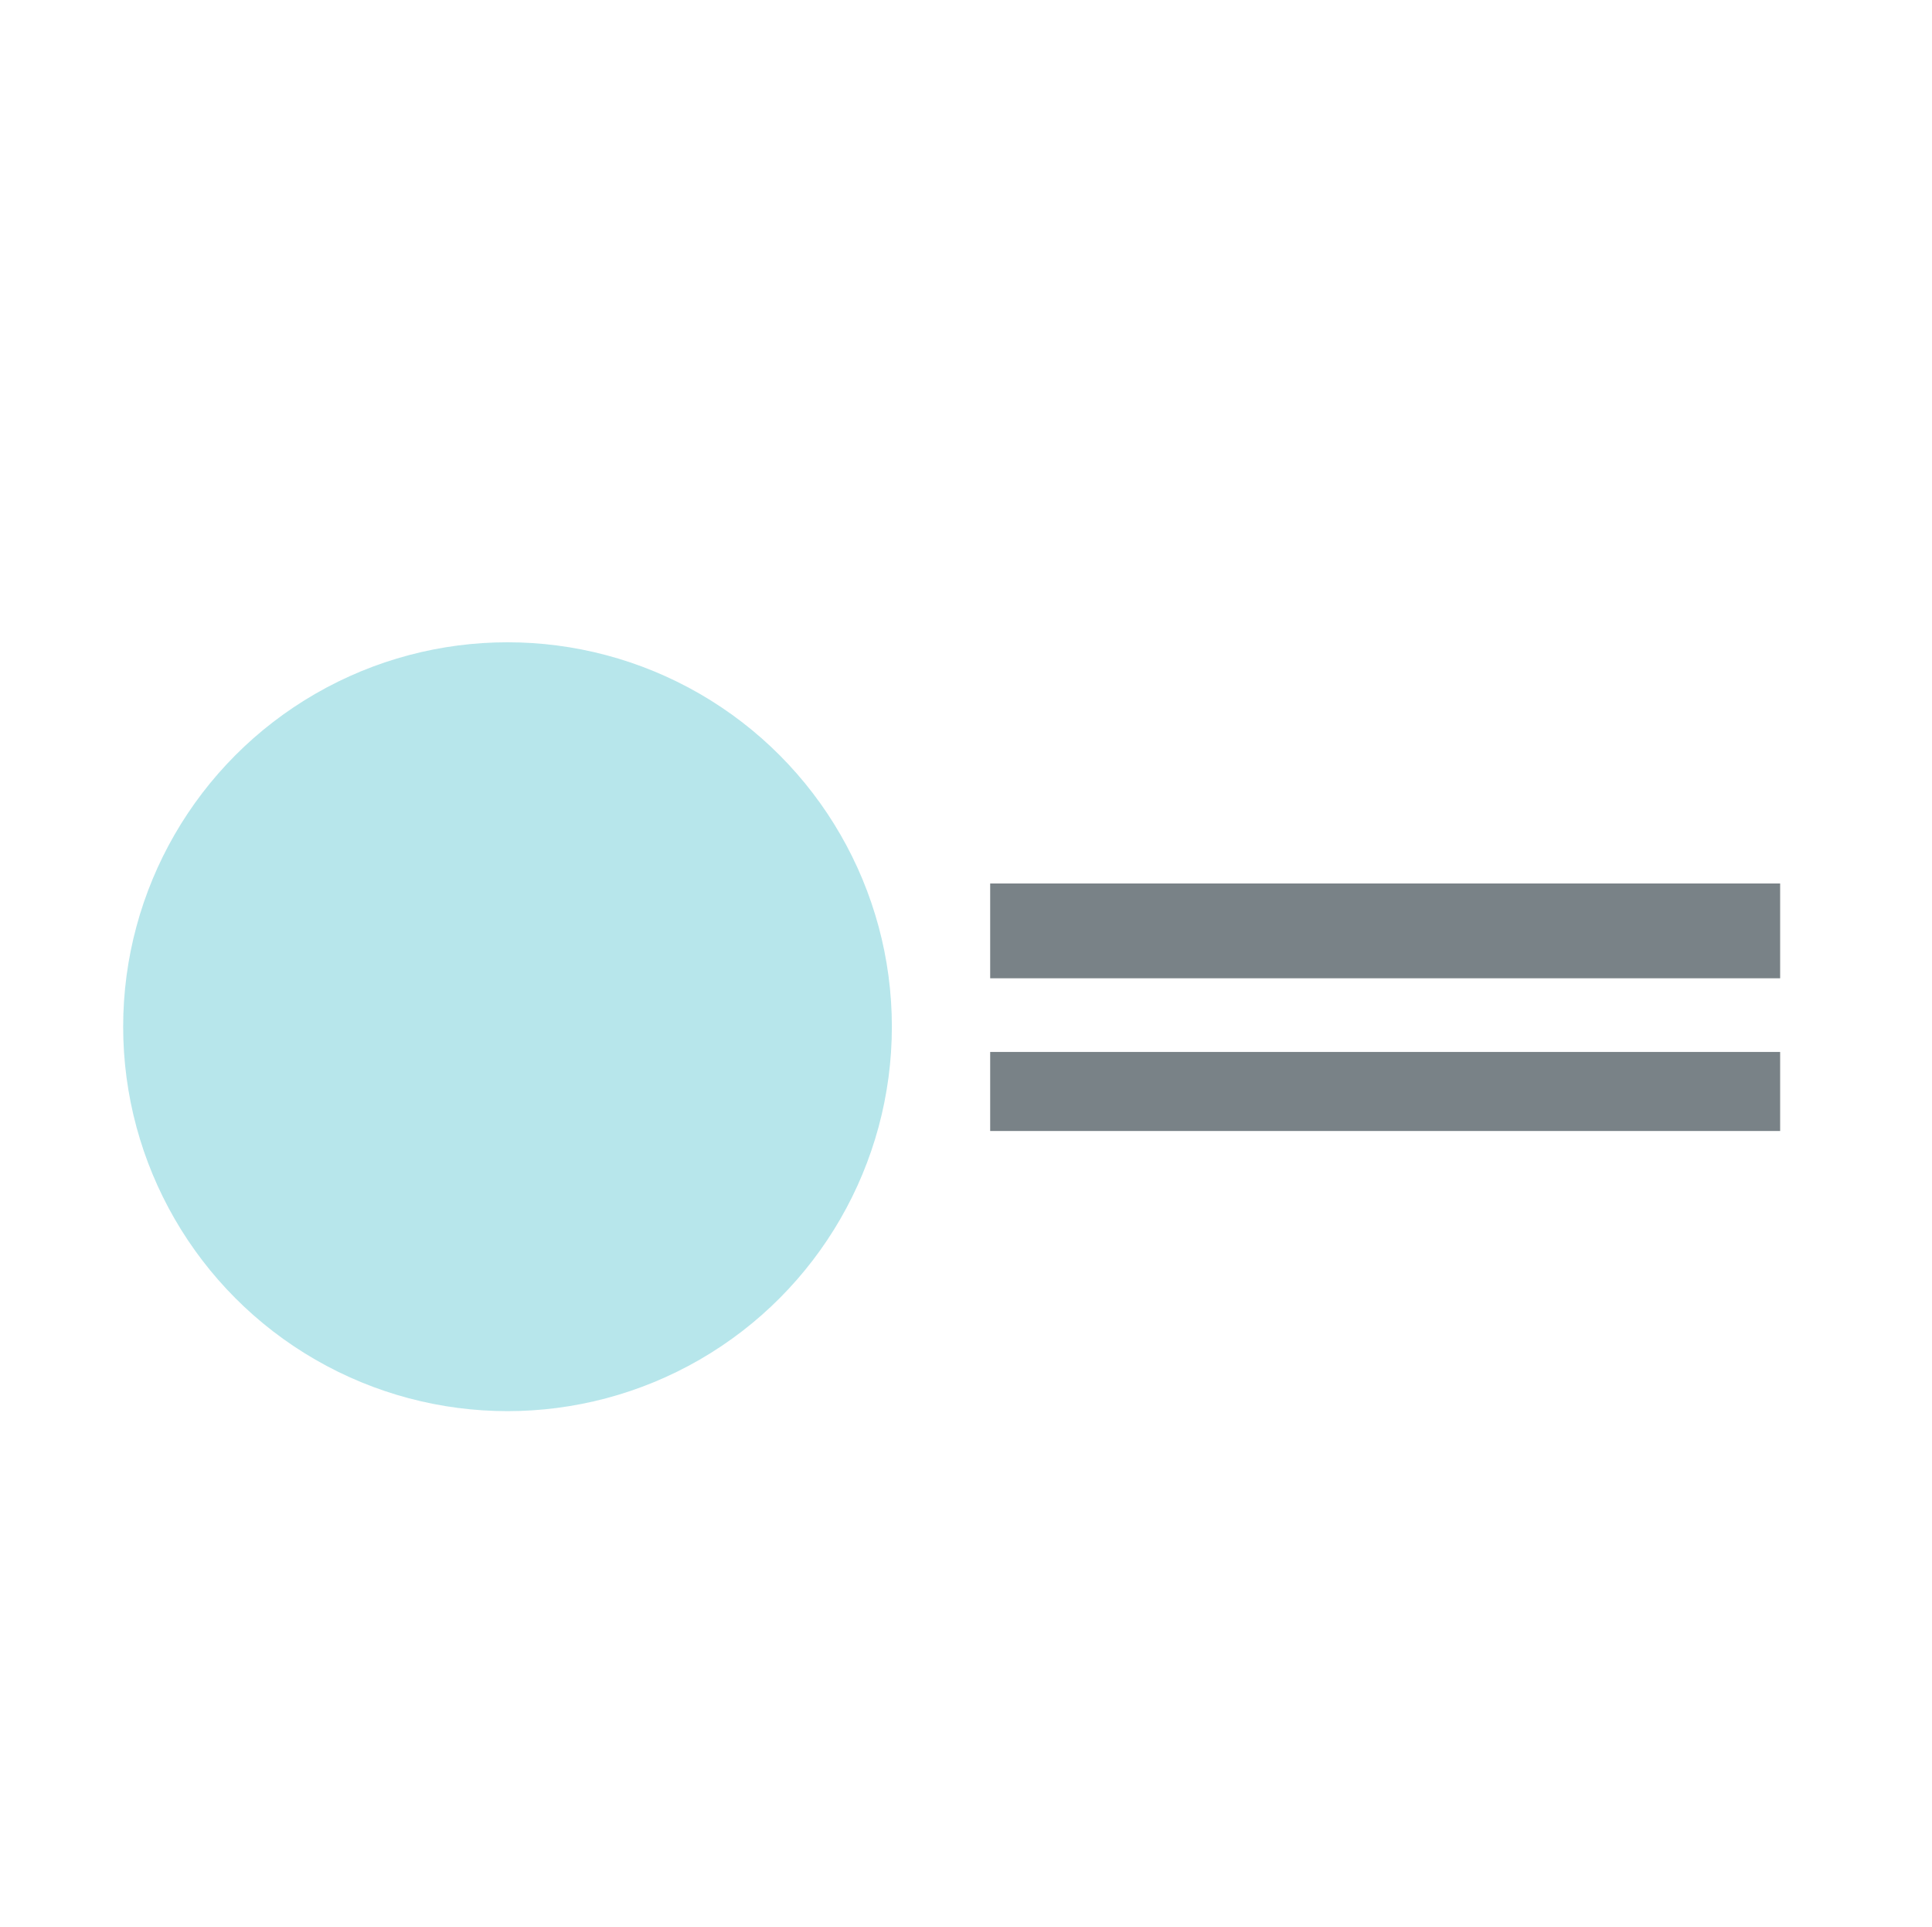
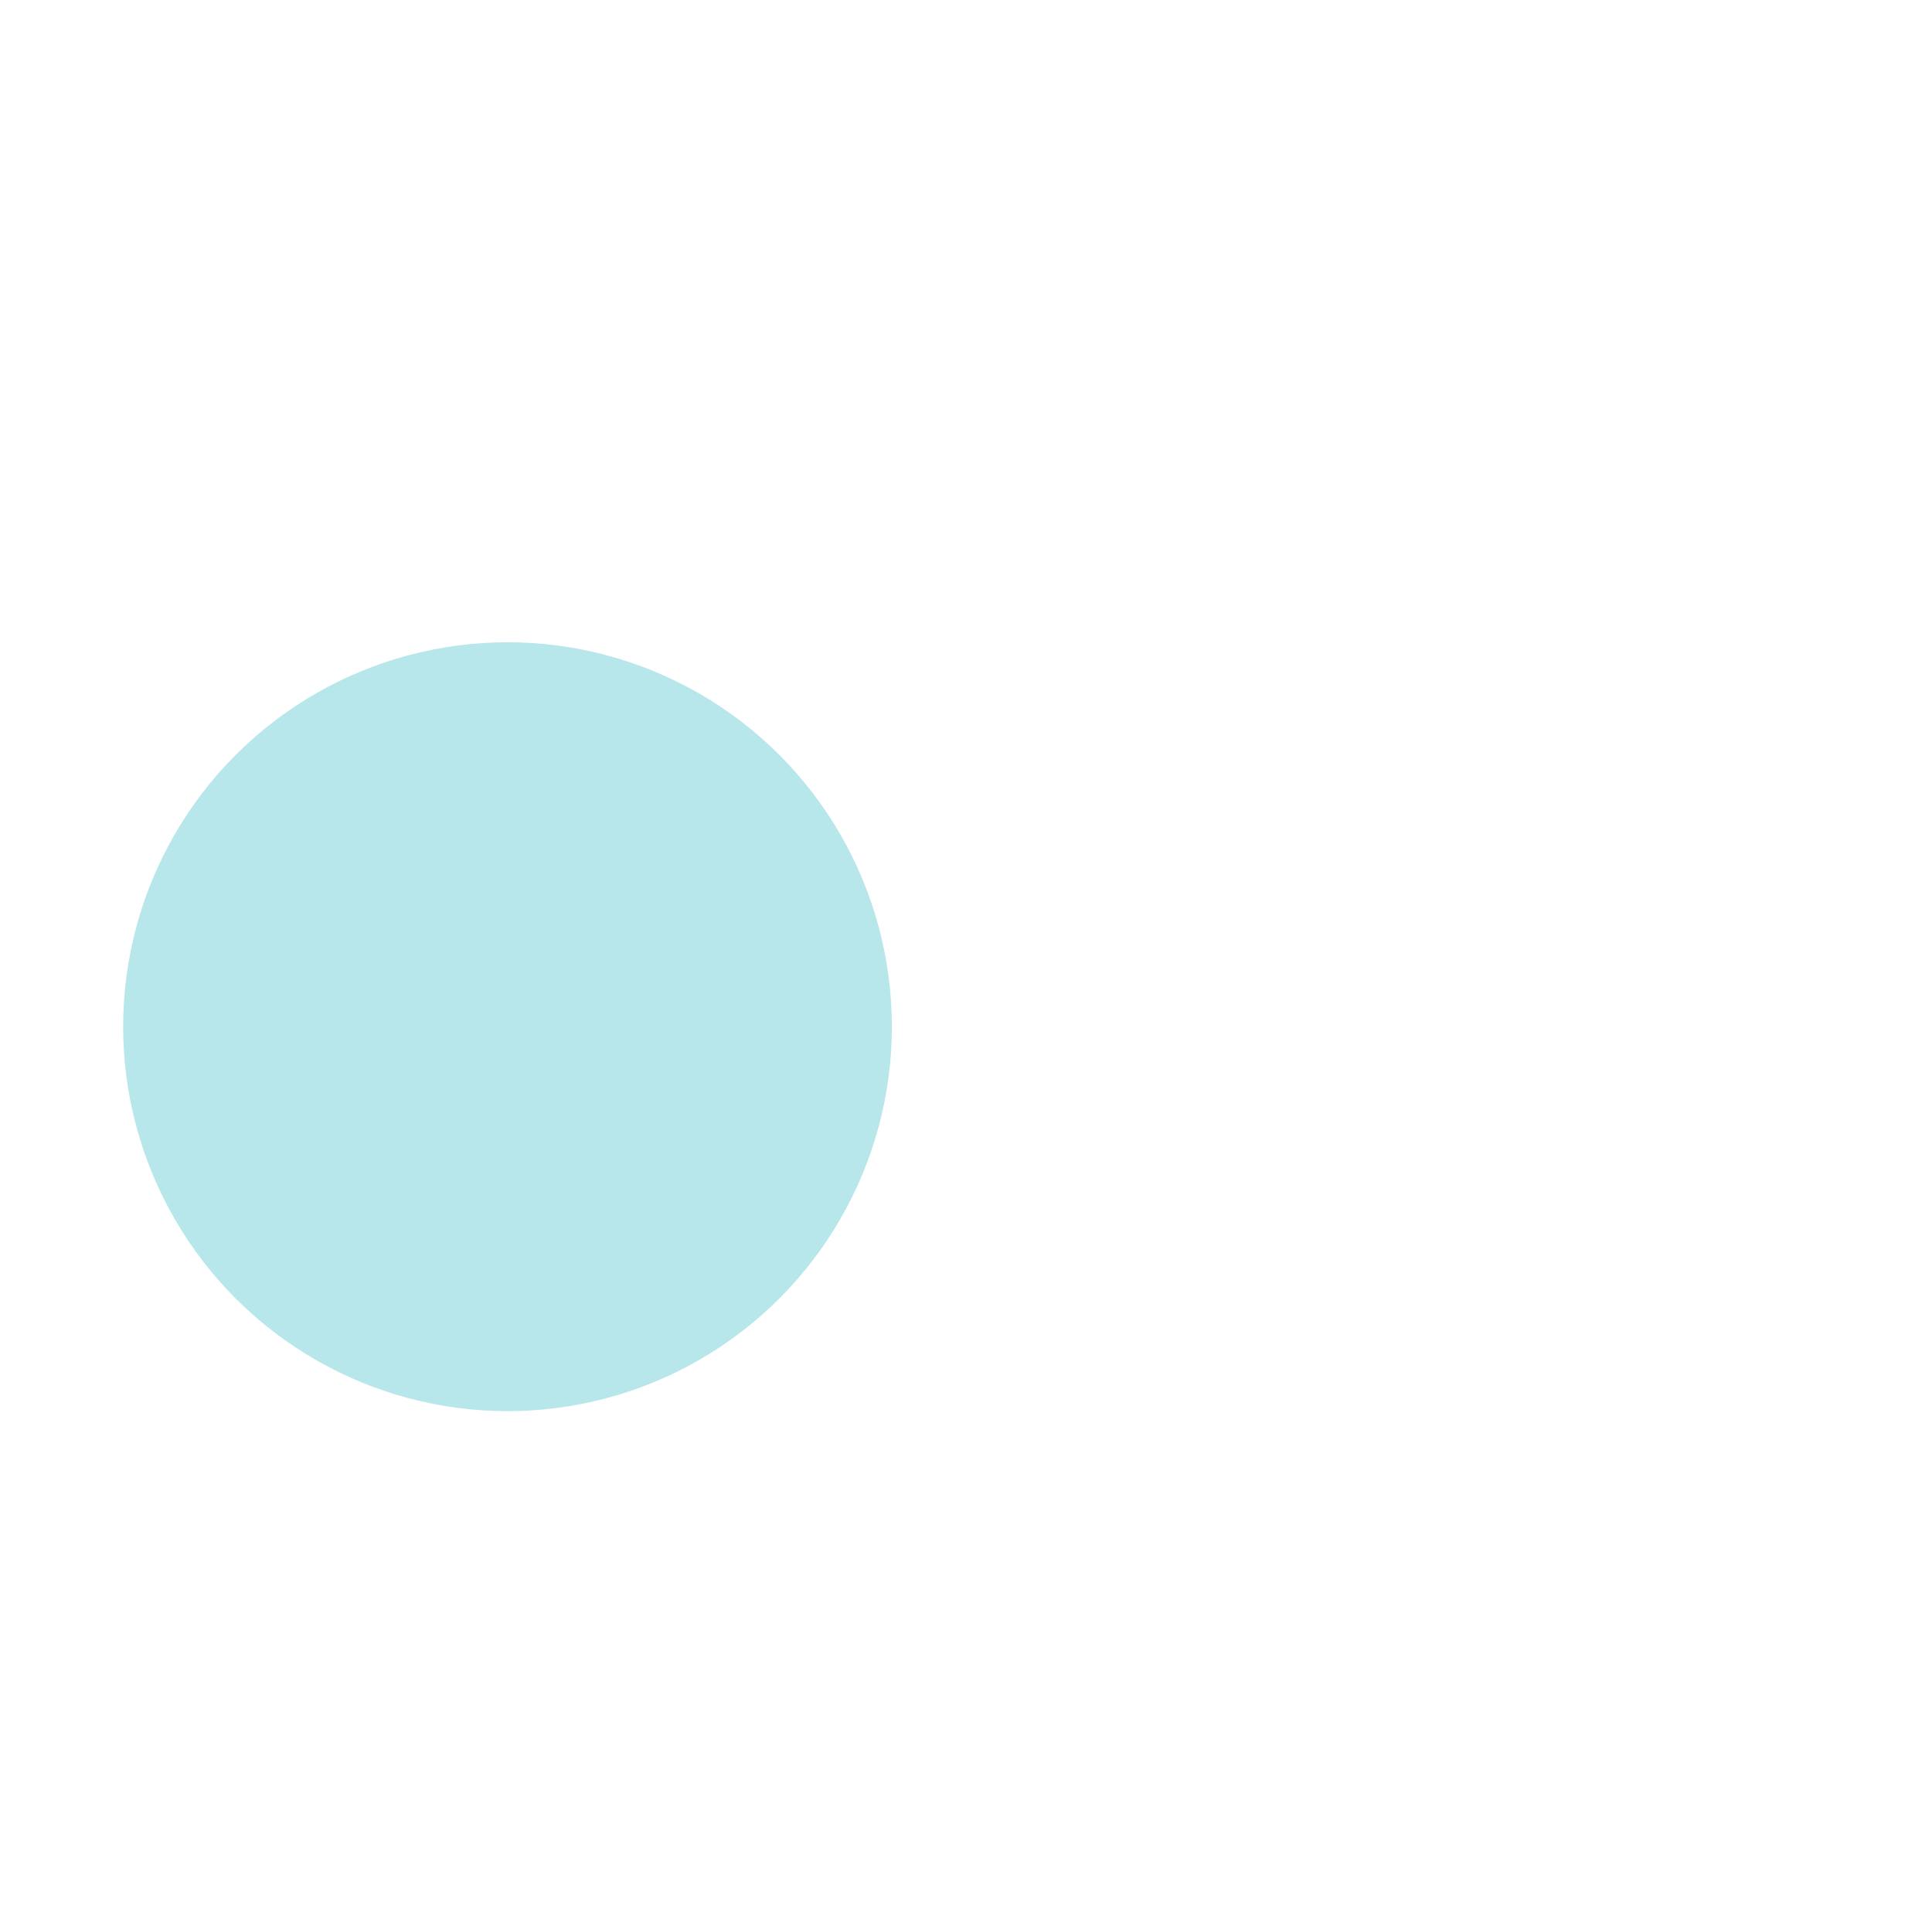
<svg xmlns="http://www.w3.org/2000/svg" viewBox="0 0 301.65 300.78">
  <g fill="none">
-     <path d="m.51 0h300v300h-300z" />
    <path d="m1.28.78h300v300h-300z" />
    <path d="m1.65 0h300v300h-300z" />
-     <path d="m1.28.78h300v300h-300z" />
    <path d="m0 .78h300v300h-300z" />
  </g>
  <circle cx="79.24" cy="160.27" fill="#2eb7c5" opacity=".34" r="60.01" />
-   <path d="m154.6 137.91h123.34v14.8h-123.34z" fill="#202f38" opacity=".6" />
-   <path d="m154.6 164.21h123.34v12.34h-123.34z" fill="#202f38" opacity=".6" />
</svg>